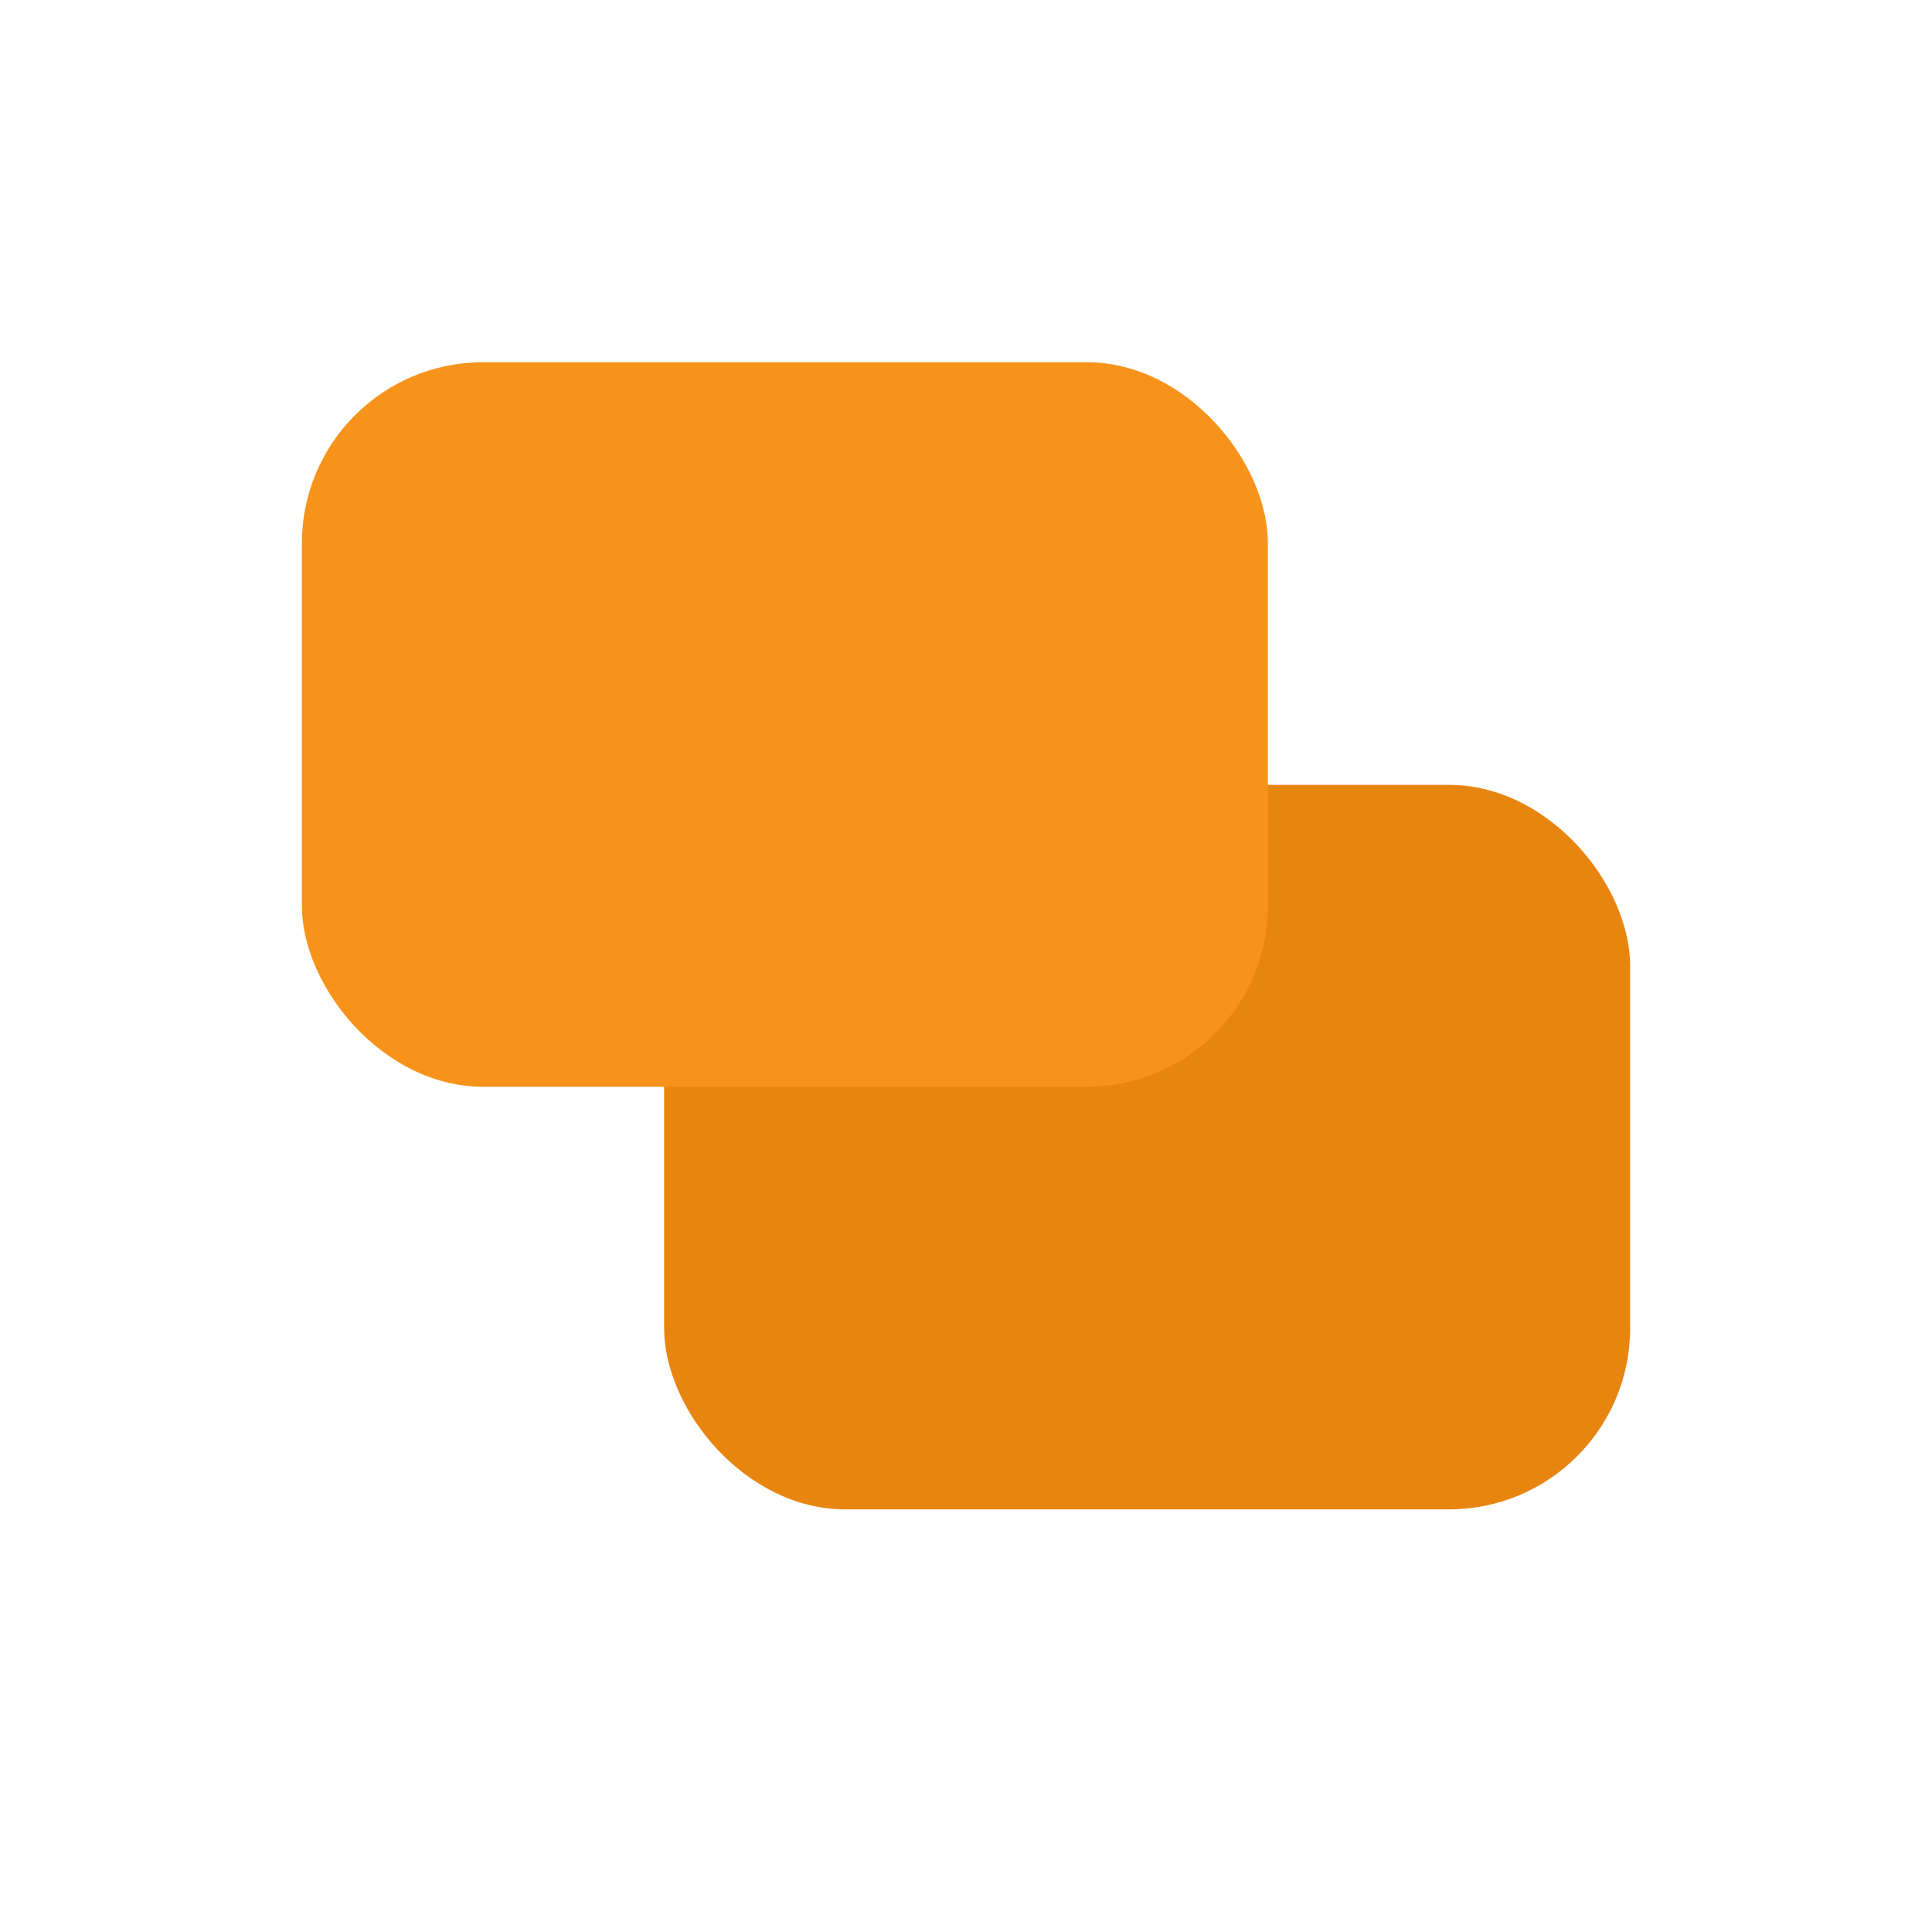
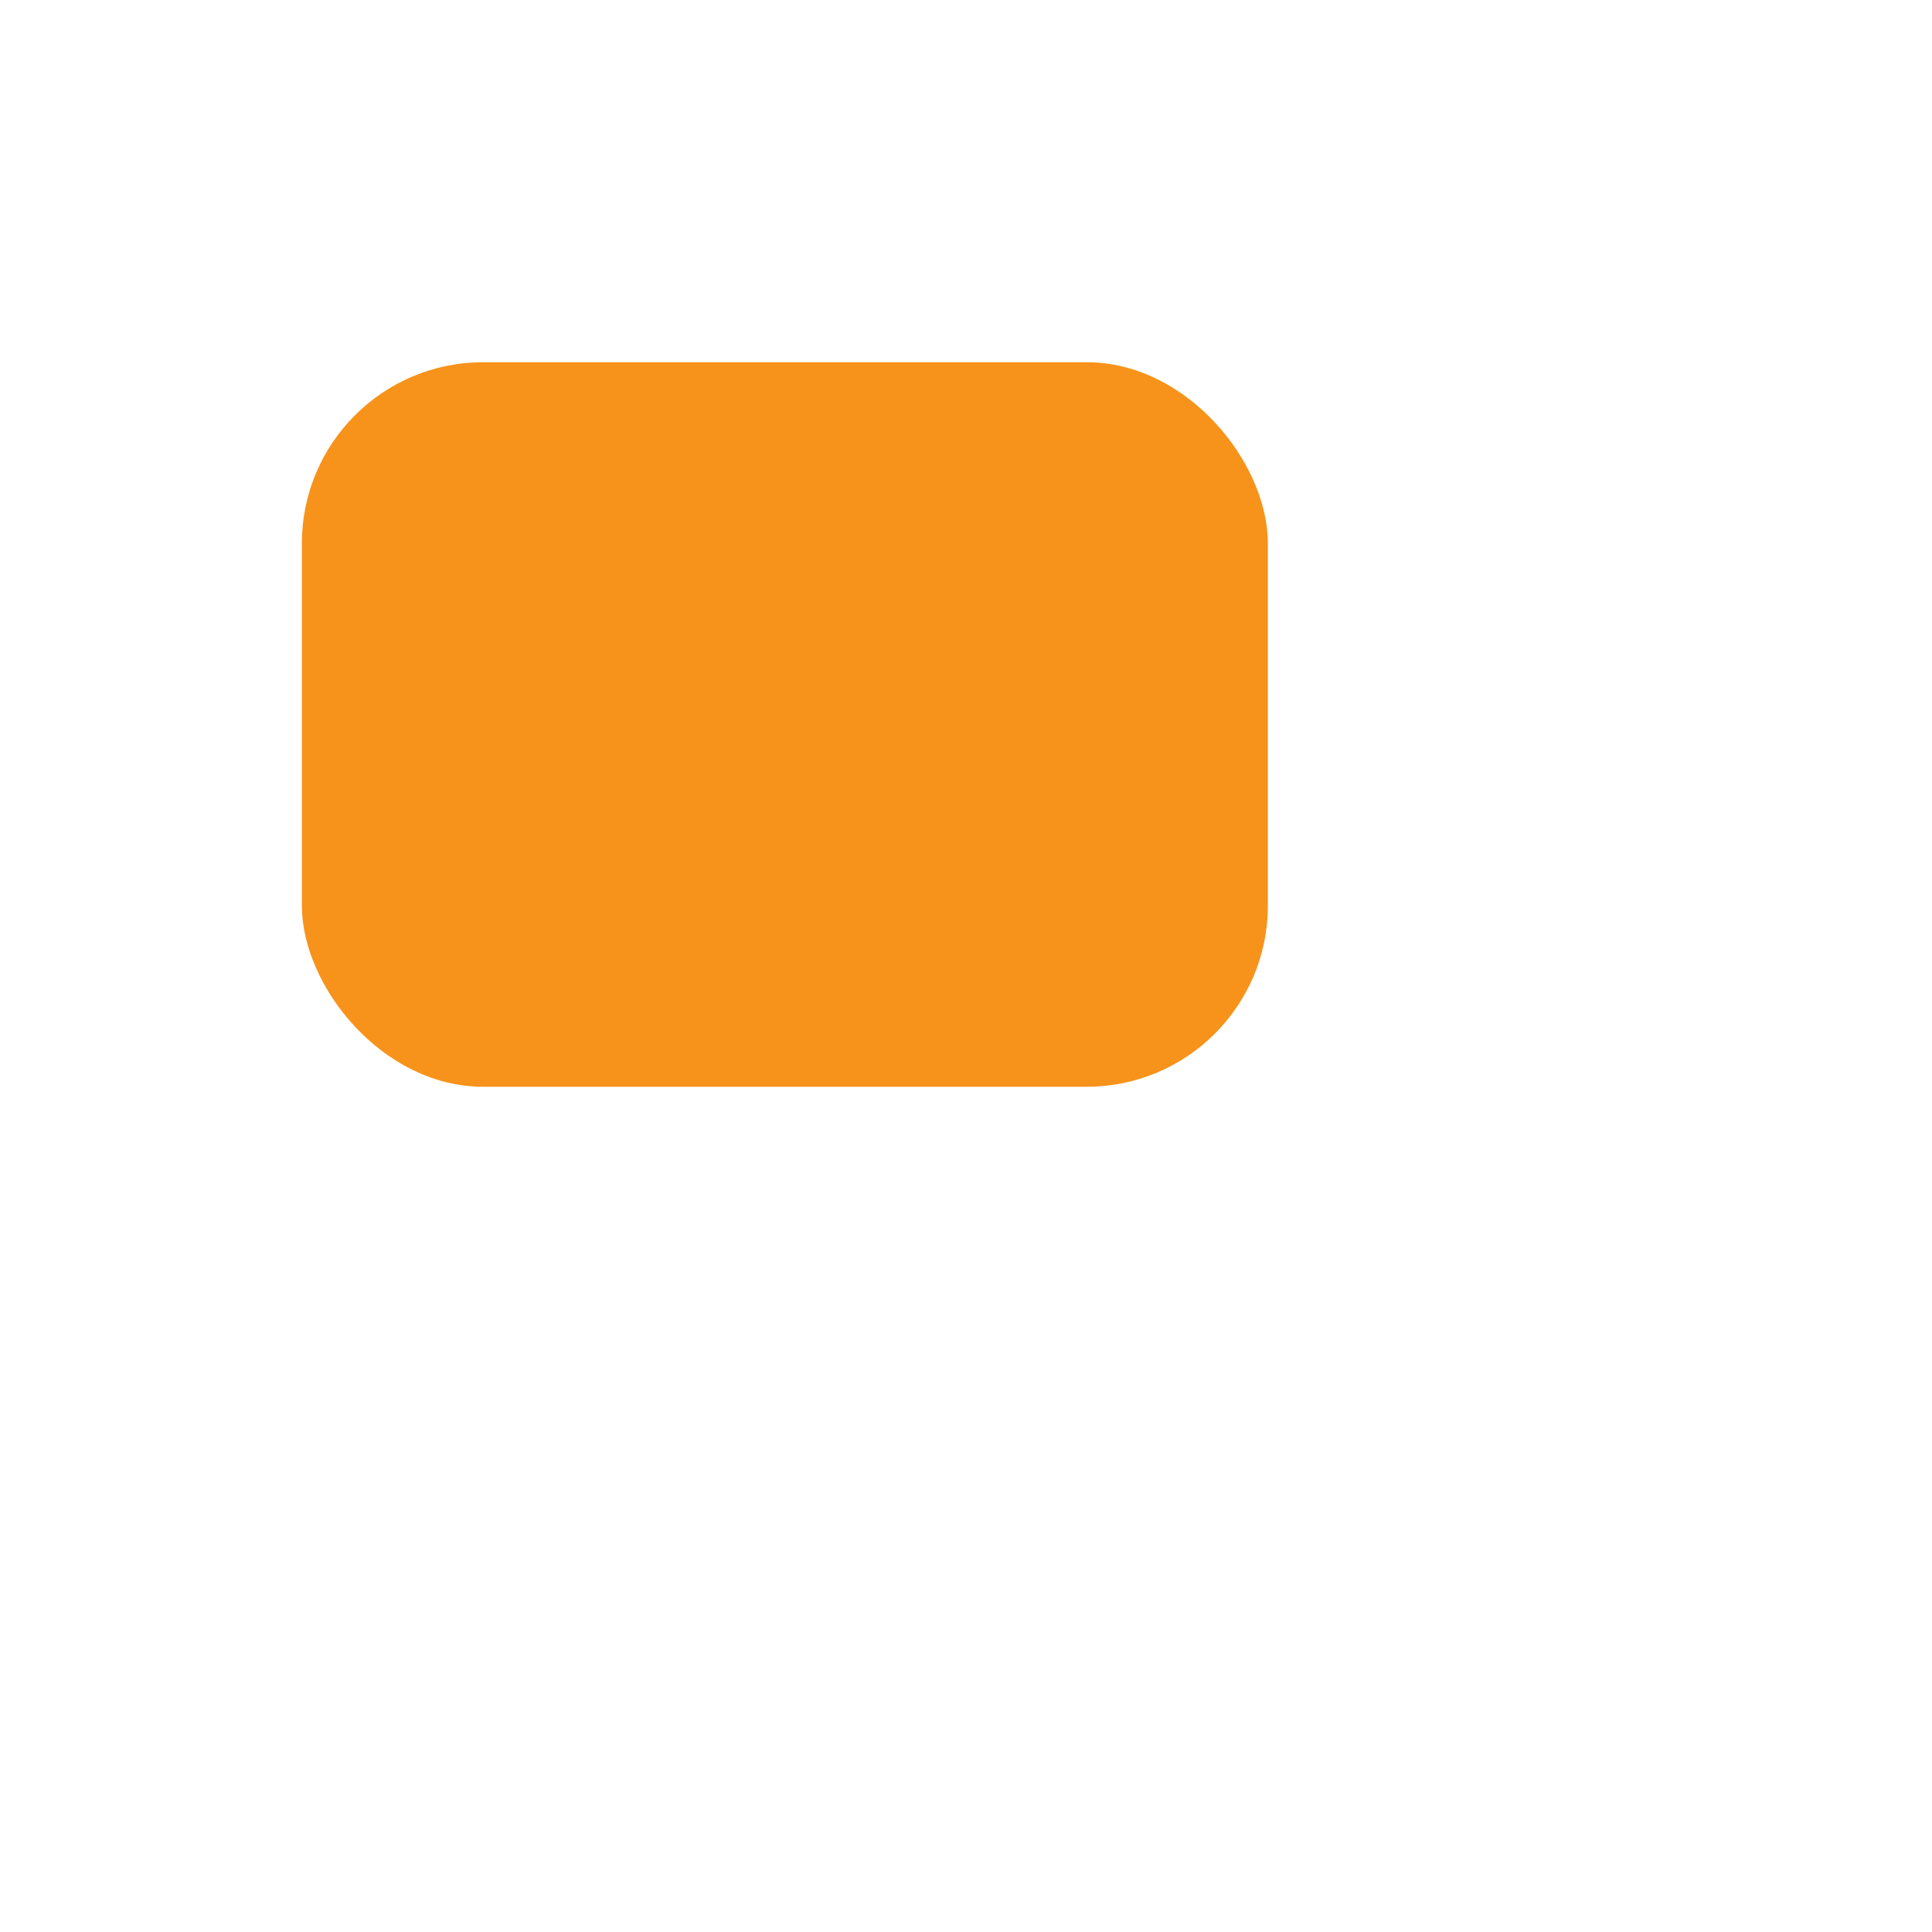
<svg xmlns="http://www.w3.org/2000/svg" width="32" height="32" viewBox="0 0 32 32" fill="none">
-   <rect x="11" y="13" width="16" height="12" rx="3" fill="#E8850F" />
  <rect x="5" y="6" width="16" height="12" rx="3" fill="#F7931A" />
</svg>